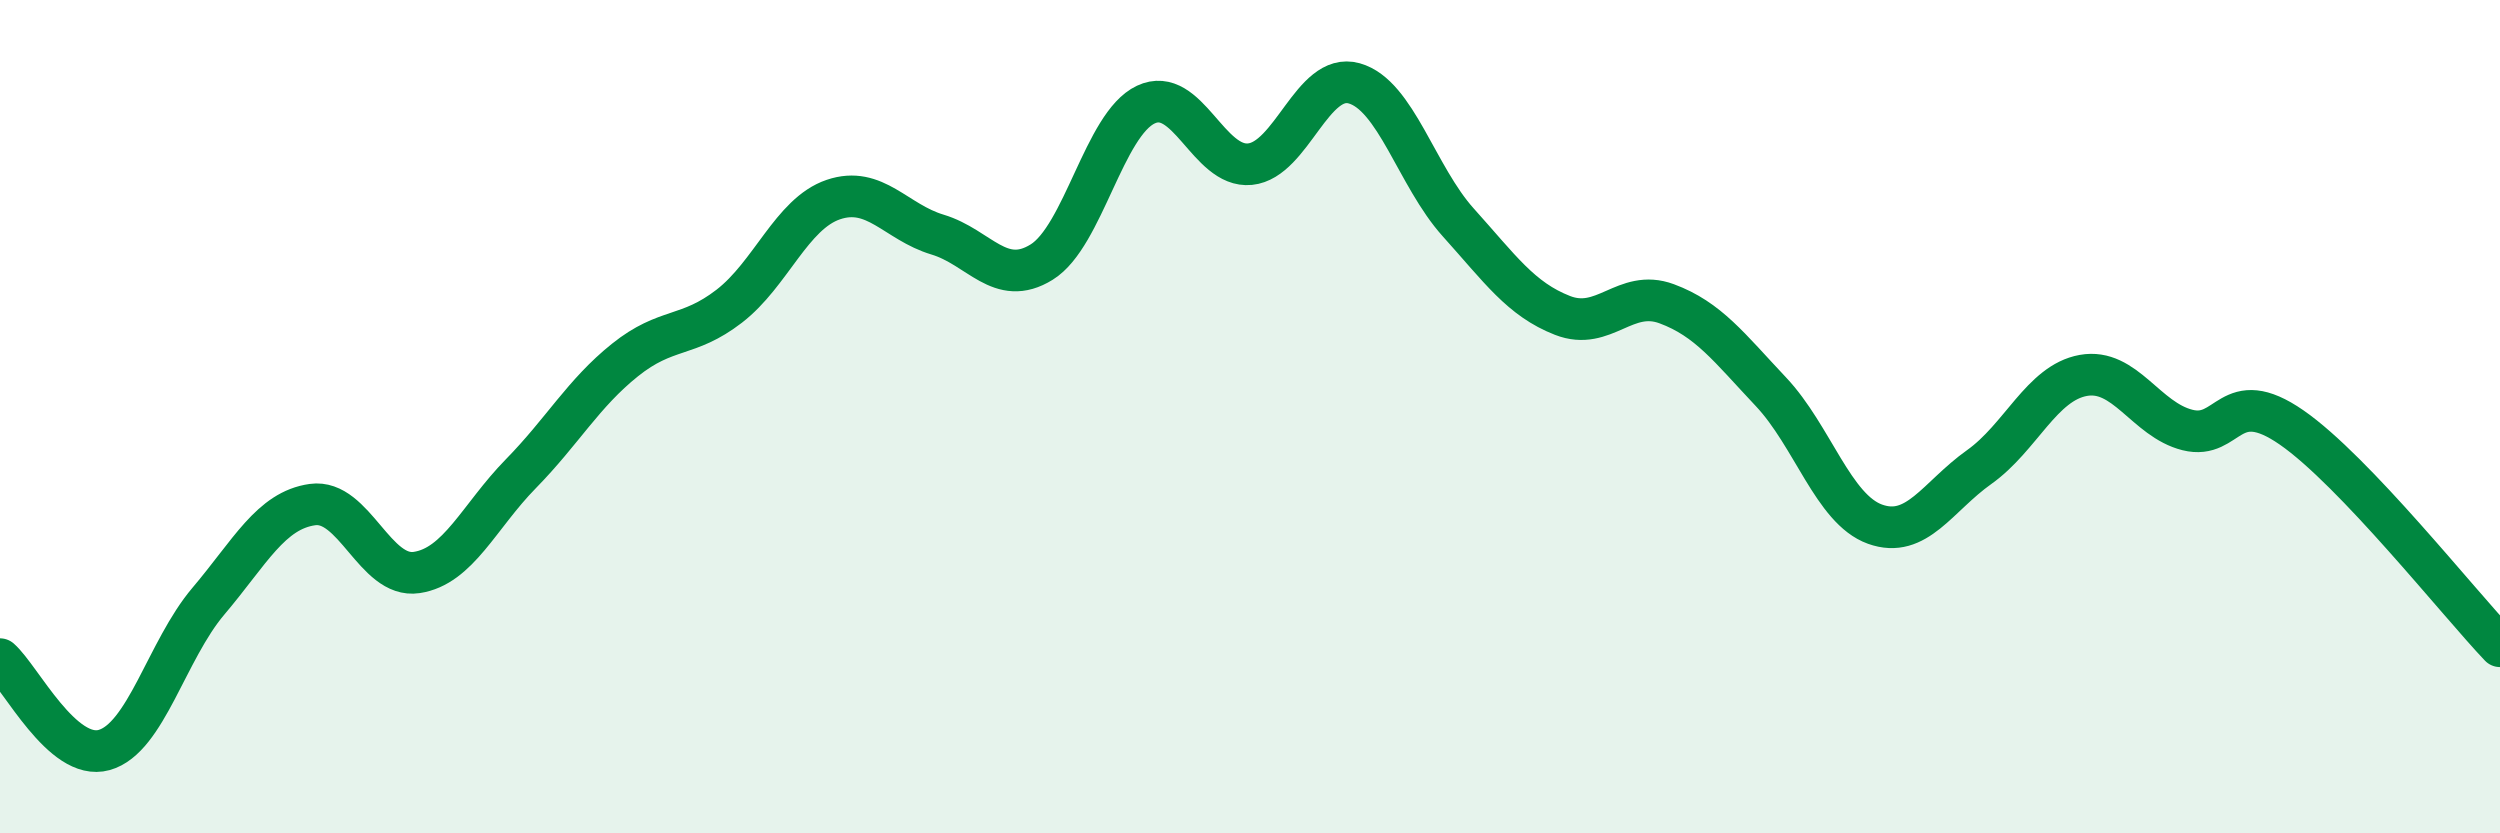
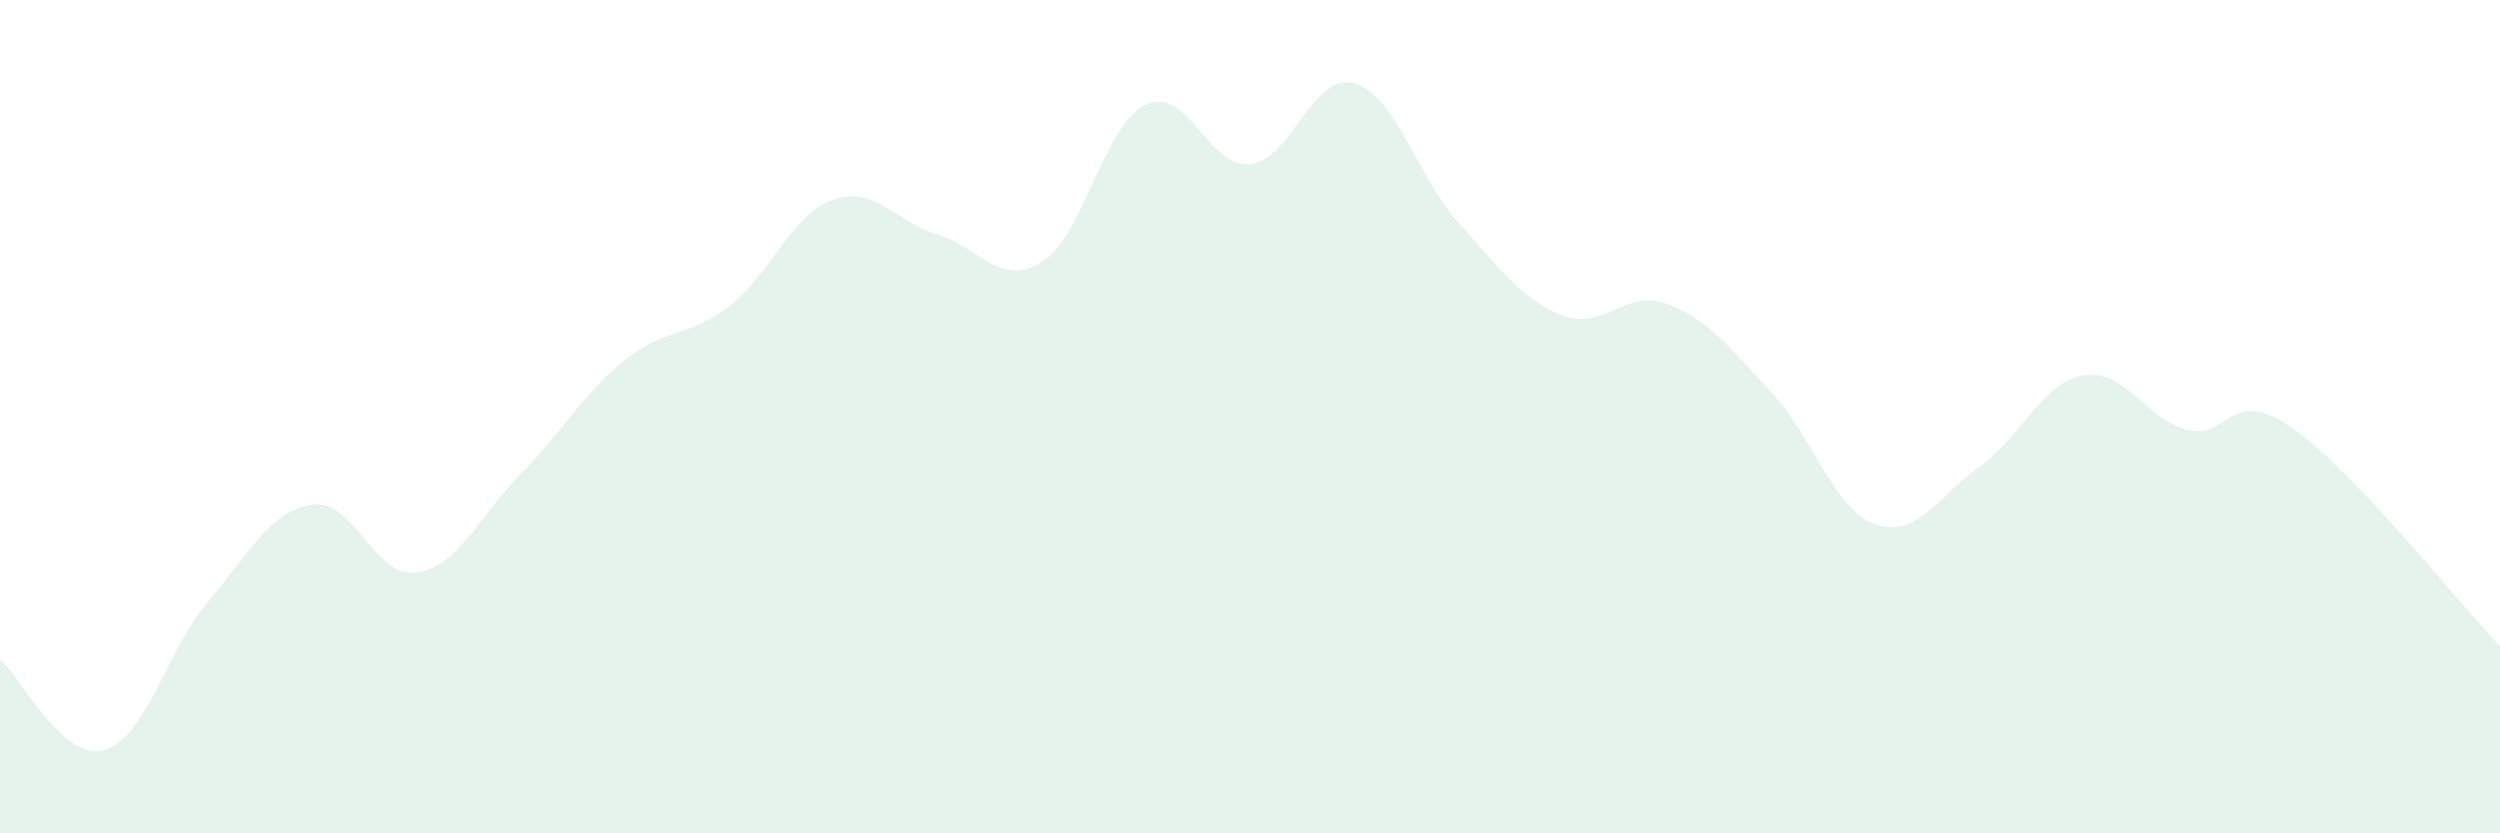
<svg xmlns="http://www.w3.org/2000/svg" width="60" height="20" viewBox="0 0 60 20">
  <path d="M 0,15.82 C 0.5,16.26 1.5,18.28 2.5,18 C 3.5,17.72 4,15.61 5,14.43 C 6,13.25 6.5,12.25 7.5,12.11 C 8.5,11.97 9,13.89 10,13.74 C 11,13.59 11.5,12.39 12.5,11.37 C 13.5,10.35 14,9.44 15,8.64 C 16,7.84 16.5,8.12 17.5,7.35 C 18.5,6.58 19,5.13 20,4.79 C 21,4.45 21.5,5.33 22.5,5.63 C 23.5,5.93 24,6.91 25,6.29 C 26,5.67 26.5,2.98 27.5,2.51 C 28.5,2.04 29,4.04 30,3.94 C 31,3.84 31.5,1.72 32.5,2 C 33.5,2.28 34,4.23 35,5.34 C 36,6.45 36.5,7.18 37.5,7.57 C 38.5,7.96 39,6.92 40,7.29 C 41,7.66 41.5,8.34 42.5,9.4 C 43.5,10.46 44,12.22 45,12.58 C 46,12.94 46.5,11.92 47.5,11.21 C 48.5,10.5 49,9.19 50,9.01 C 51,8.83 51.5,10.07 52.5,10.32 C 53.5,10.57 53.5,9.22 55,10.26 C 56.5,11.3 59,14.46 60,15.51L60 20L0 20Z" fill="#008740" opacity="0.1" stroke-linecap="round" stroke-linejoin="round" />
-   <path d="M 0,15.82 C 0.5,16.26 1.5,18.28 2.5,18 C 3.5,17.72 4,15.61 5,14.43 C 6,13.25 6.5,12.25 7.5,12.11 C 8.5,11.97 9,13.89 10,13.74 C 11,13.59 11.5,12.39 12.5,11.37 C 13.5,10.35 14,9.44 15,8.64 C 16,7.84 16.5,8.12 17.5,7.35 C 18.5,6.58 19,5.13 20,4.79 C 21,4.45 21.5,5.33 22.5,5.63 C 23.5,5.93 24,6.91 25,6.29 C 26,5.67 26.5,2.98 27.5,2.51 C 28.5,2.04 29,4.04 30,3.94 C 31,3.84 31.5,1.72 32.5,2 C 33.5,2.28 34,4.23 35,5.34 C 36,6.45 36.5,7.18 37.5,7.57 C 38.5,7.96 39,6.92 40,7.29 C 41,7.66 41.5,8.34 42.5,9.4 C 43.5,10.46 44,12.22 45,12.58 C 46,12.94 46.5,11.92 47.5,11.21 C 48.5,10.5 49,9.19 50,9.01 C 51,8.83 51.5,10.07 52.5,10.32 C 53.5,10.57 53.5,9.22 55,10.26 C 56.5,11.3 59,14.46 60,15.51" stroke="#008740" stroke-width="1" fill="none" stroke-linecap="round" stroke-linejoin="round" />
</svg>